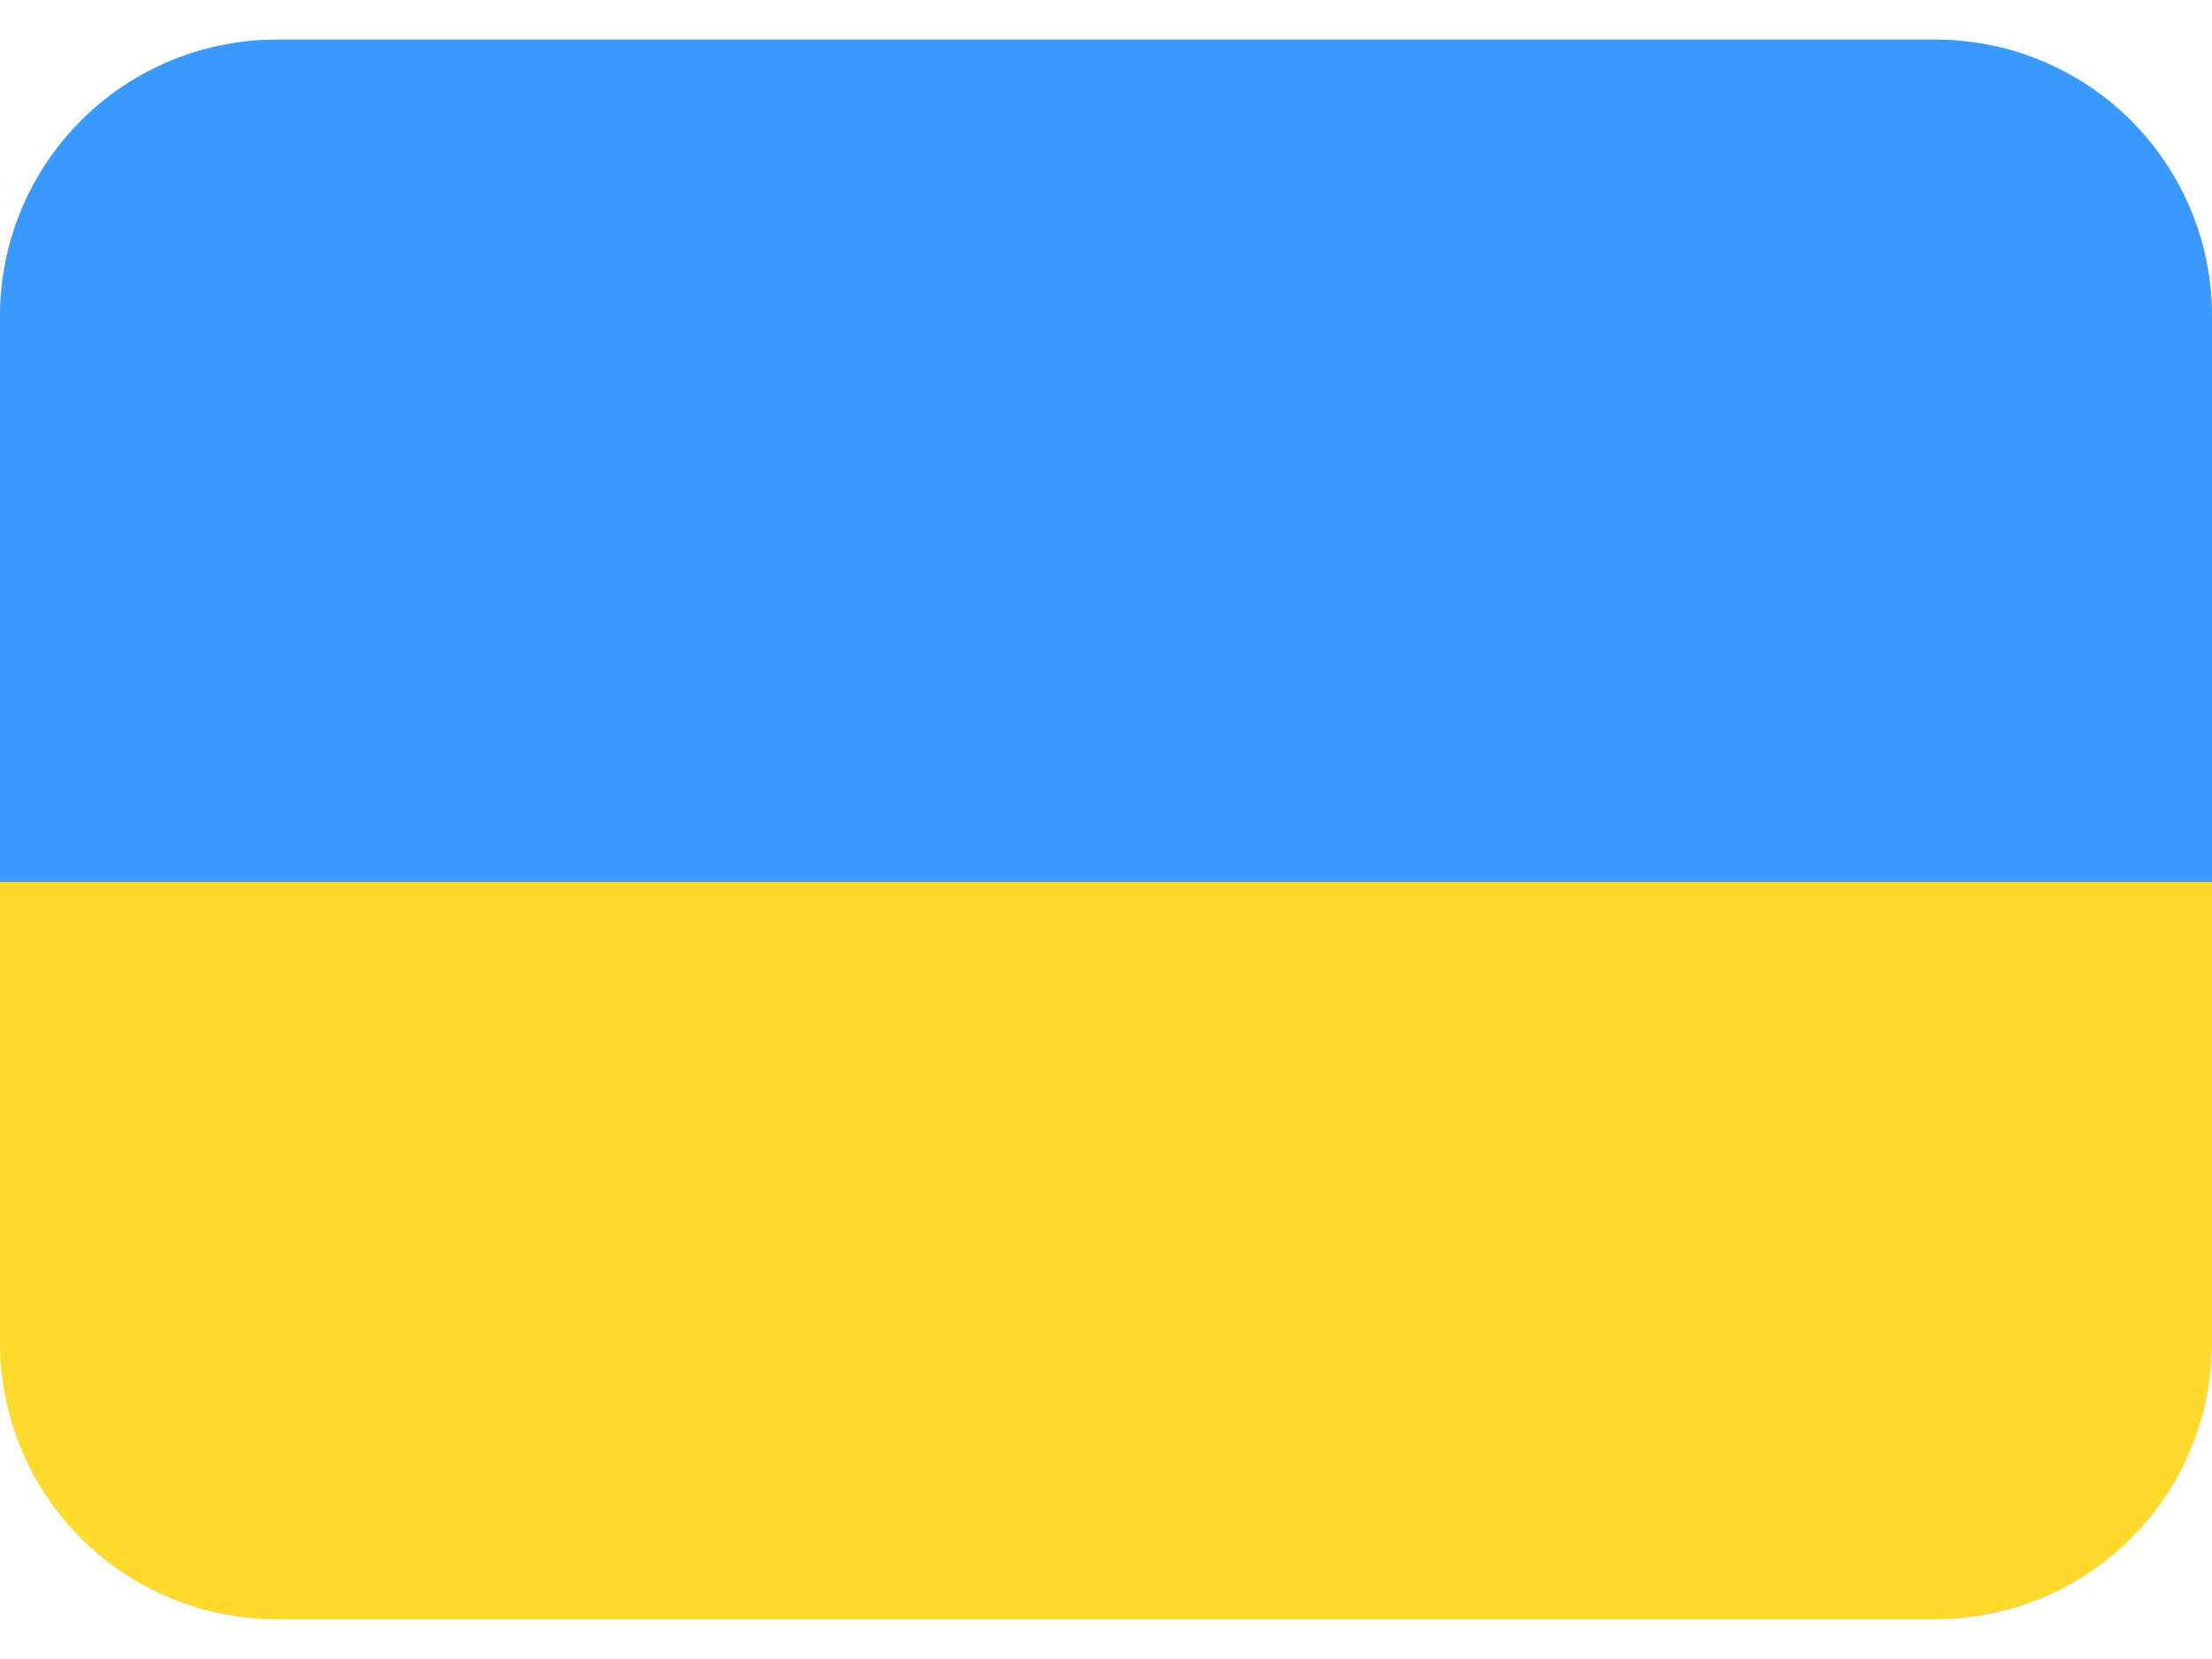
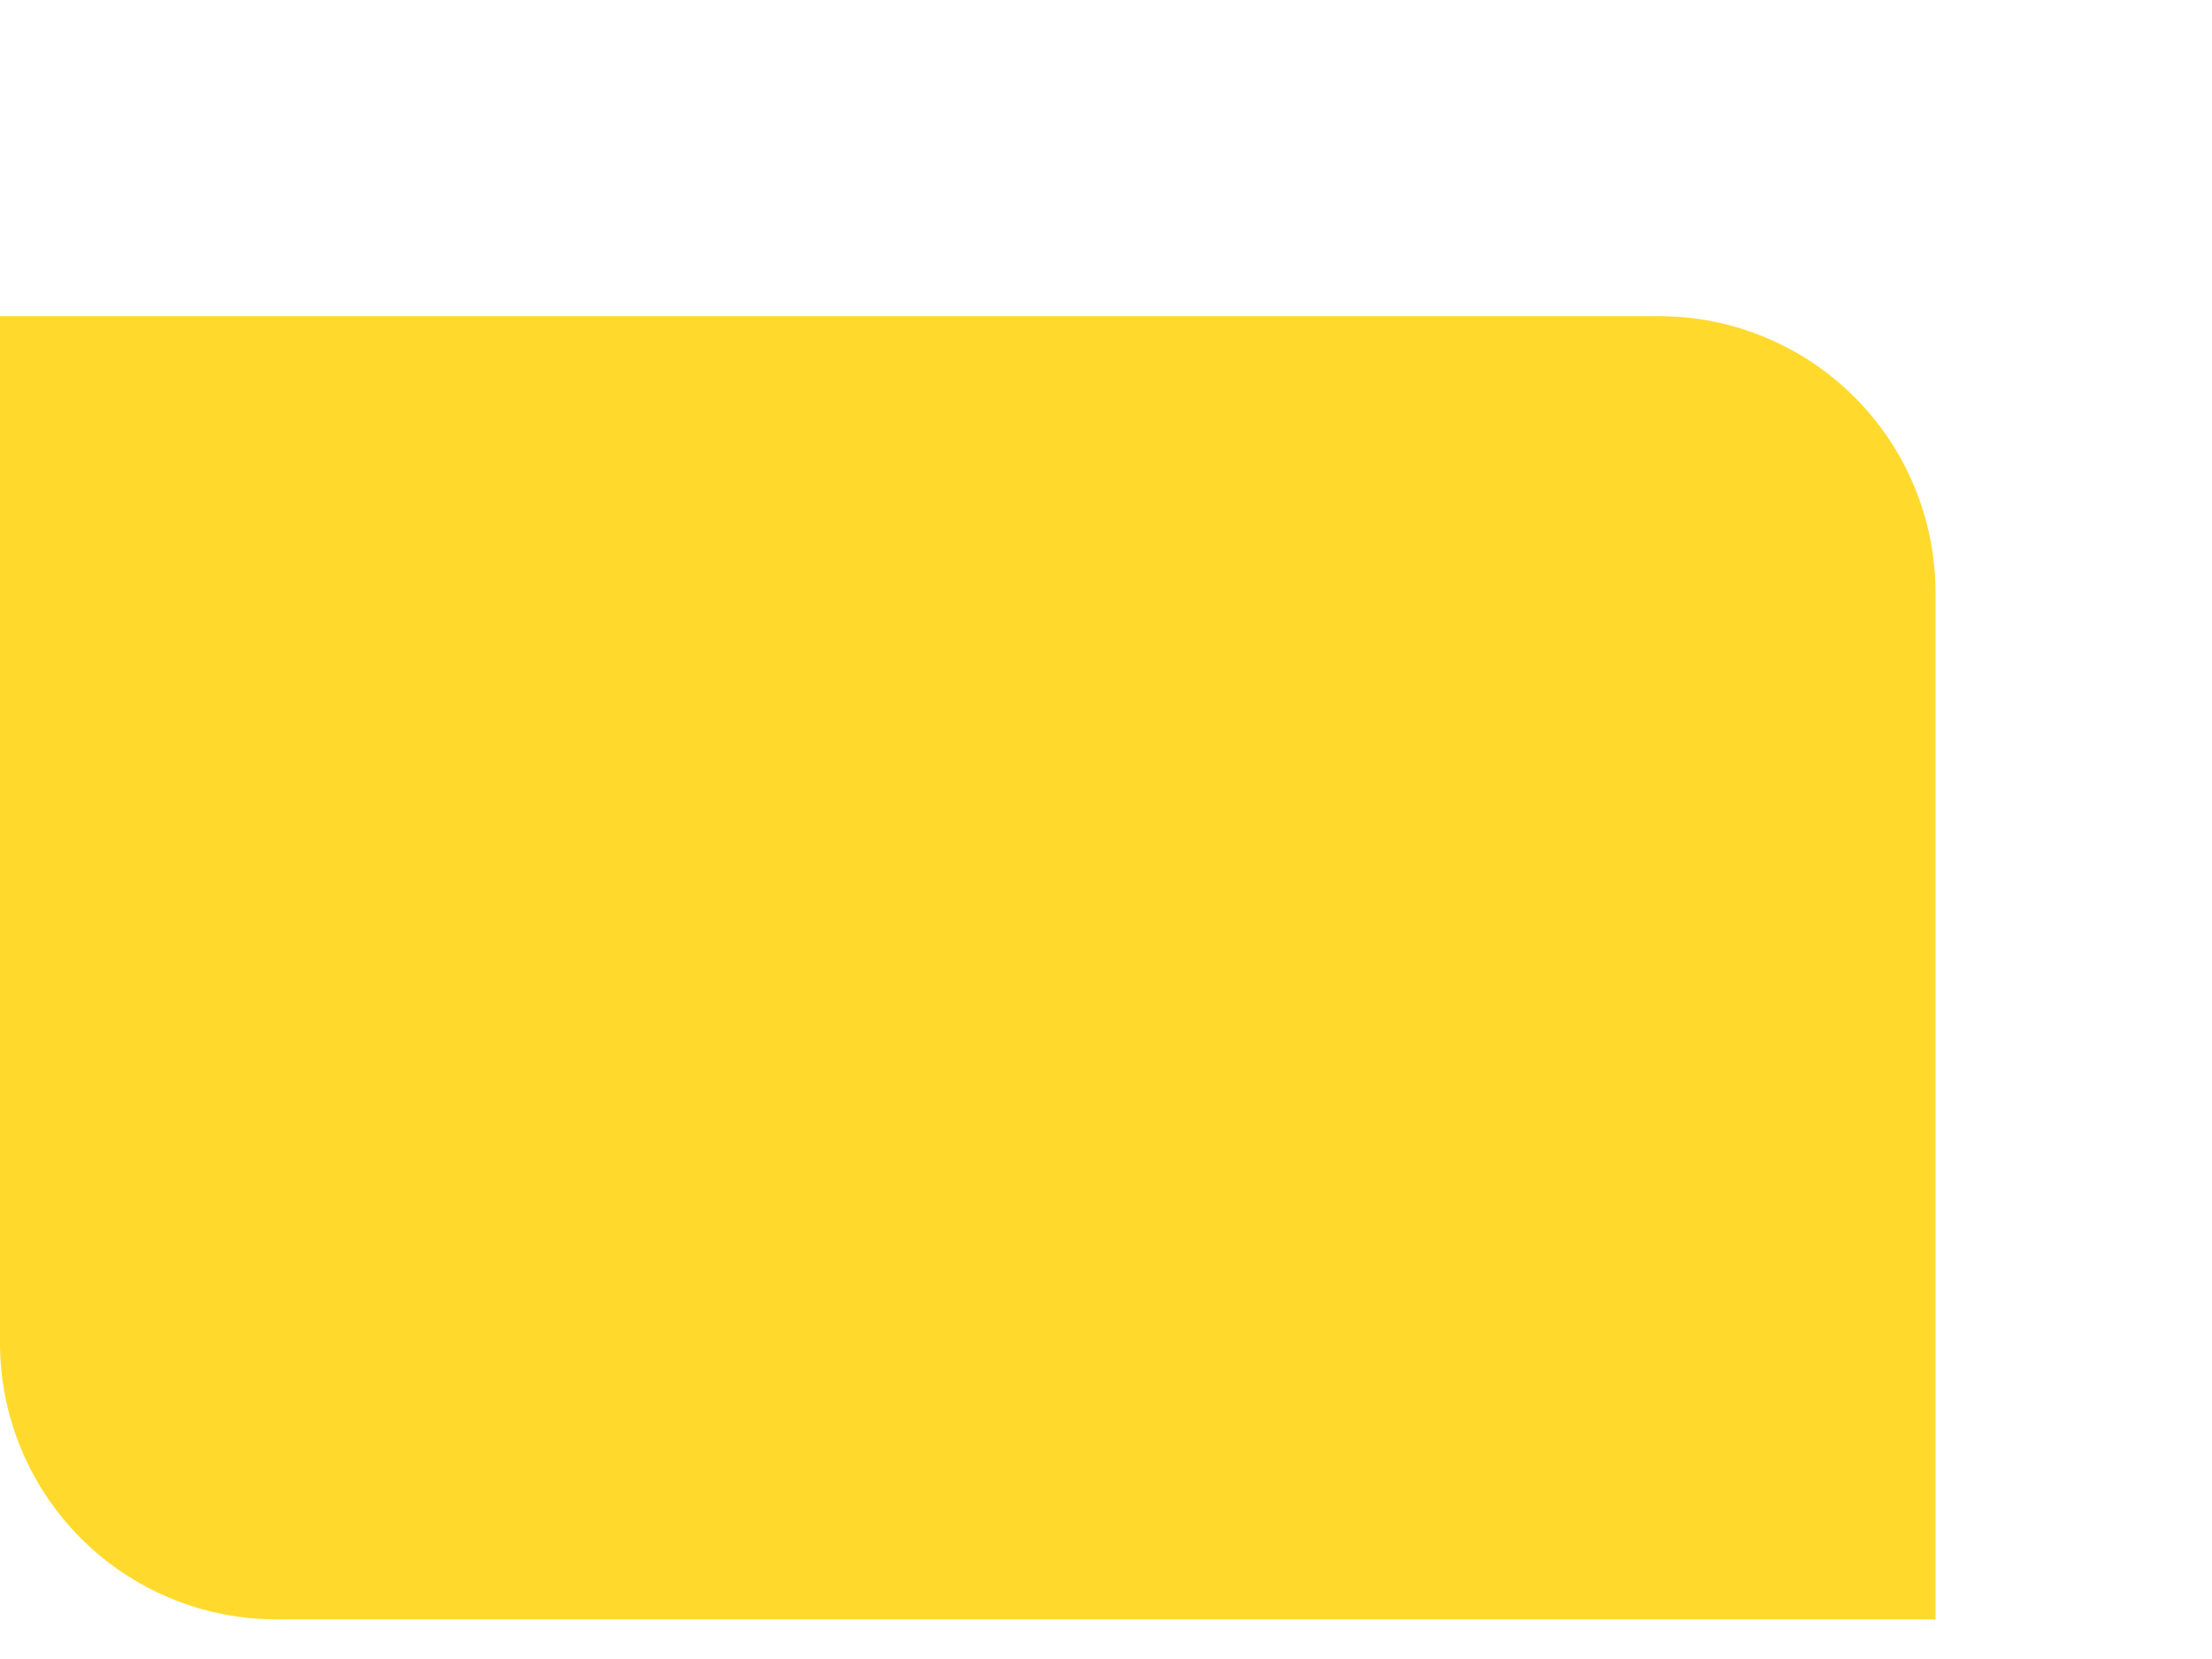
<svg xmlns="http://www.w3.org/2000/svg" viewBox="0 0 24 18" fill="none">
  <g clip-path="url(#a)">
    <path d="M0 3.43a3 3 0 0 1 3-3h18a3 3 0 0 1 3 3v11.14a3 3 0 0 1-3 3H3a3 3 0 0 1-3-3V3.43Z" fill="#FFDA2C" />
-     <path fill-rule="evenodd" clip-rule="evenodd" d="M0 .43h24v9.14H0V.43Z" fill="#3A99FF" />
  </g>
  <defs>
    <clipPath id="a">
-       <path d="M0 3.43a3 3 0 0 1 3-3h18a3 3 0 0 1 3 3v11.14a3 3 0 0 1-3 3H3a3 3 0 0 1-3-3V3.43Z" fill="#fff" />
+       <path d="M0 3.43h18a3 3 0 0 1 3 3v11.14a3 3 0 0 1-3 3H3a3 3 0 0 1-3-3V3.43Z" fill="#fff" />
    </clipPath>
  </defs>
</svg>